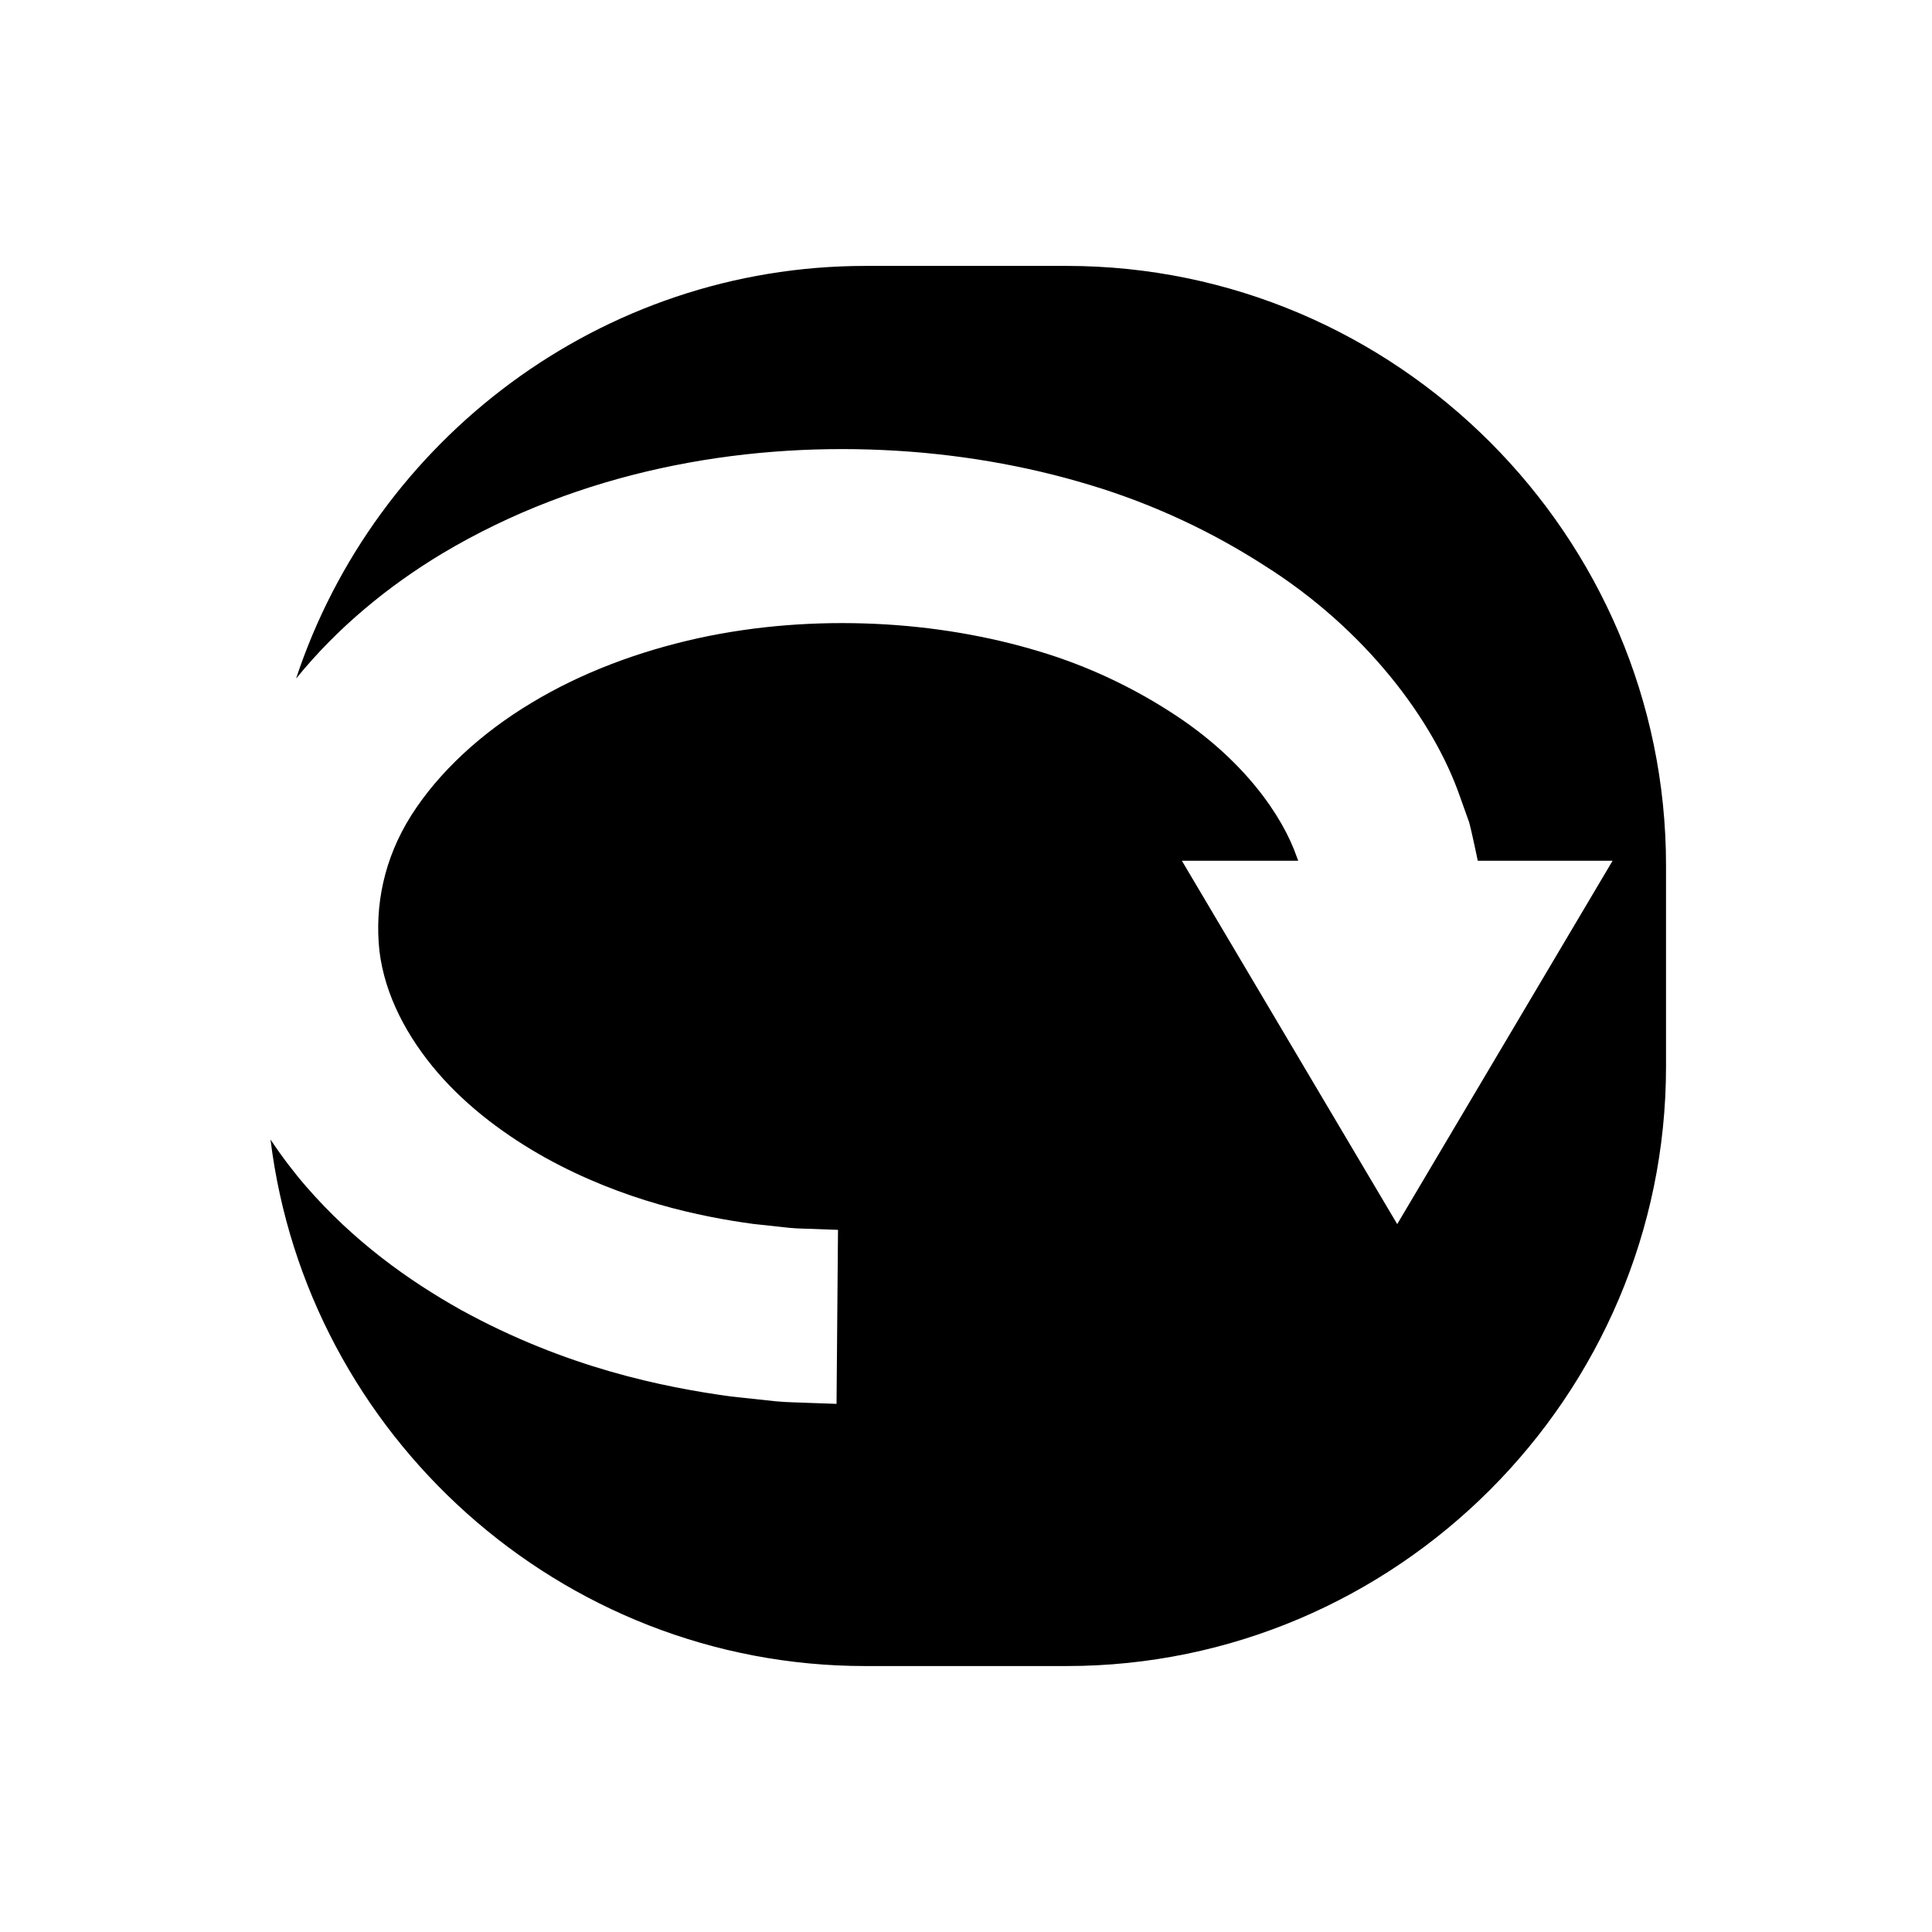
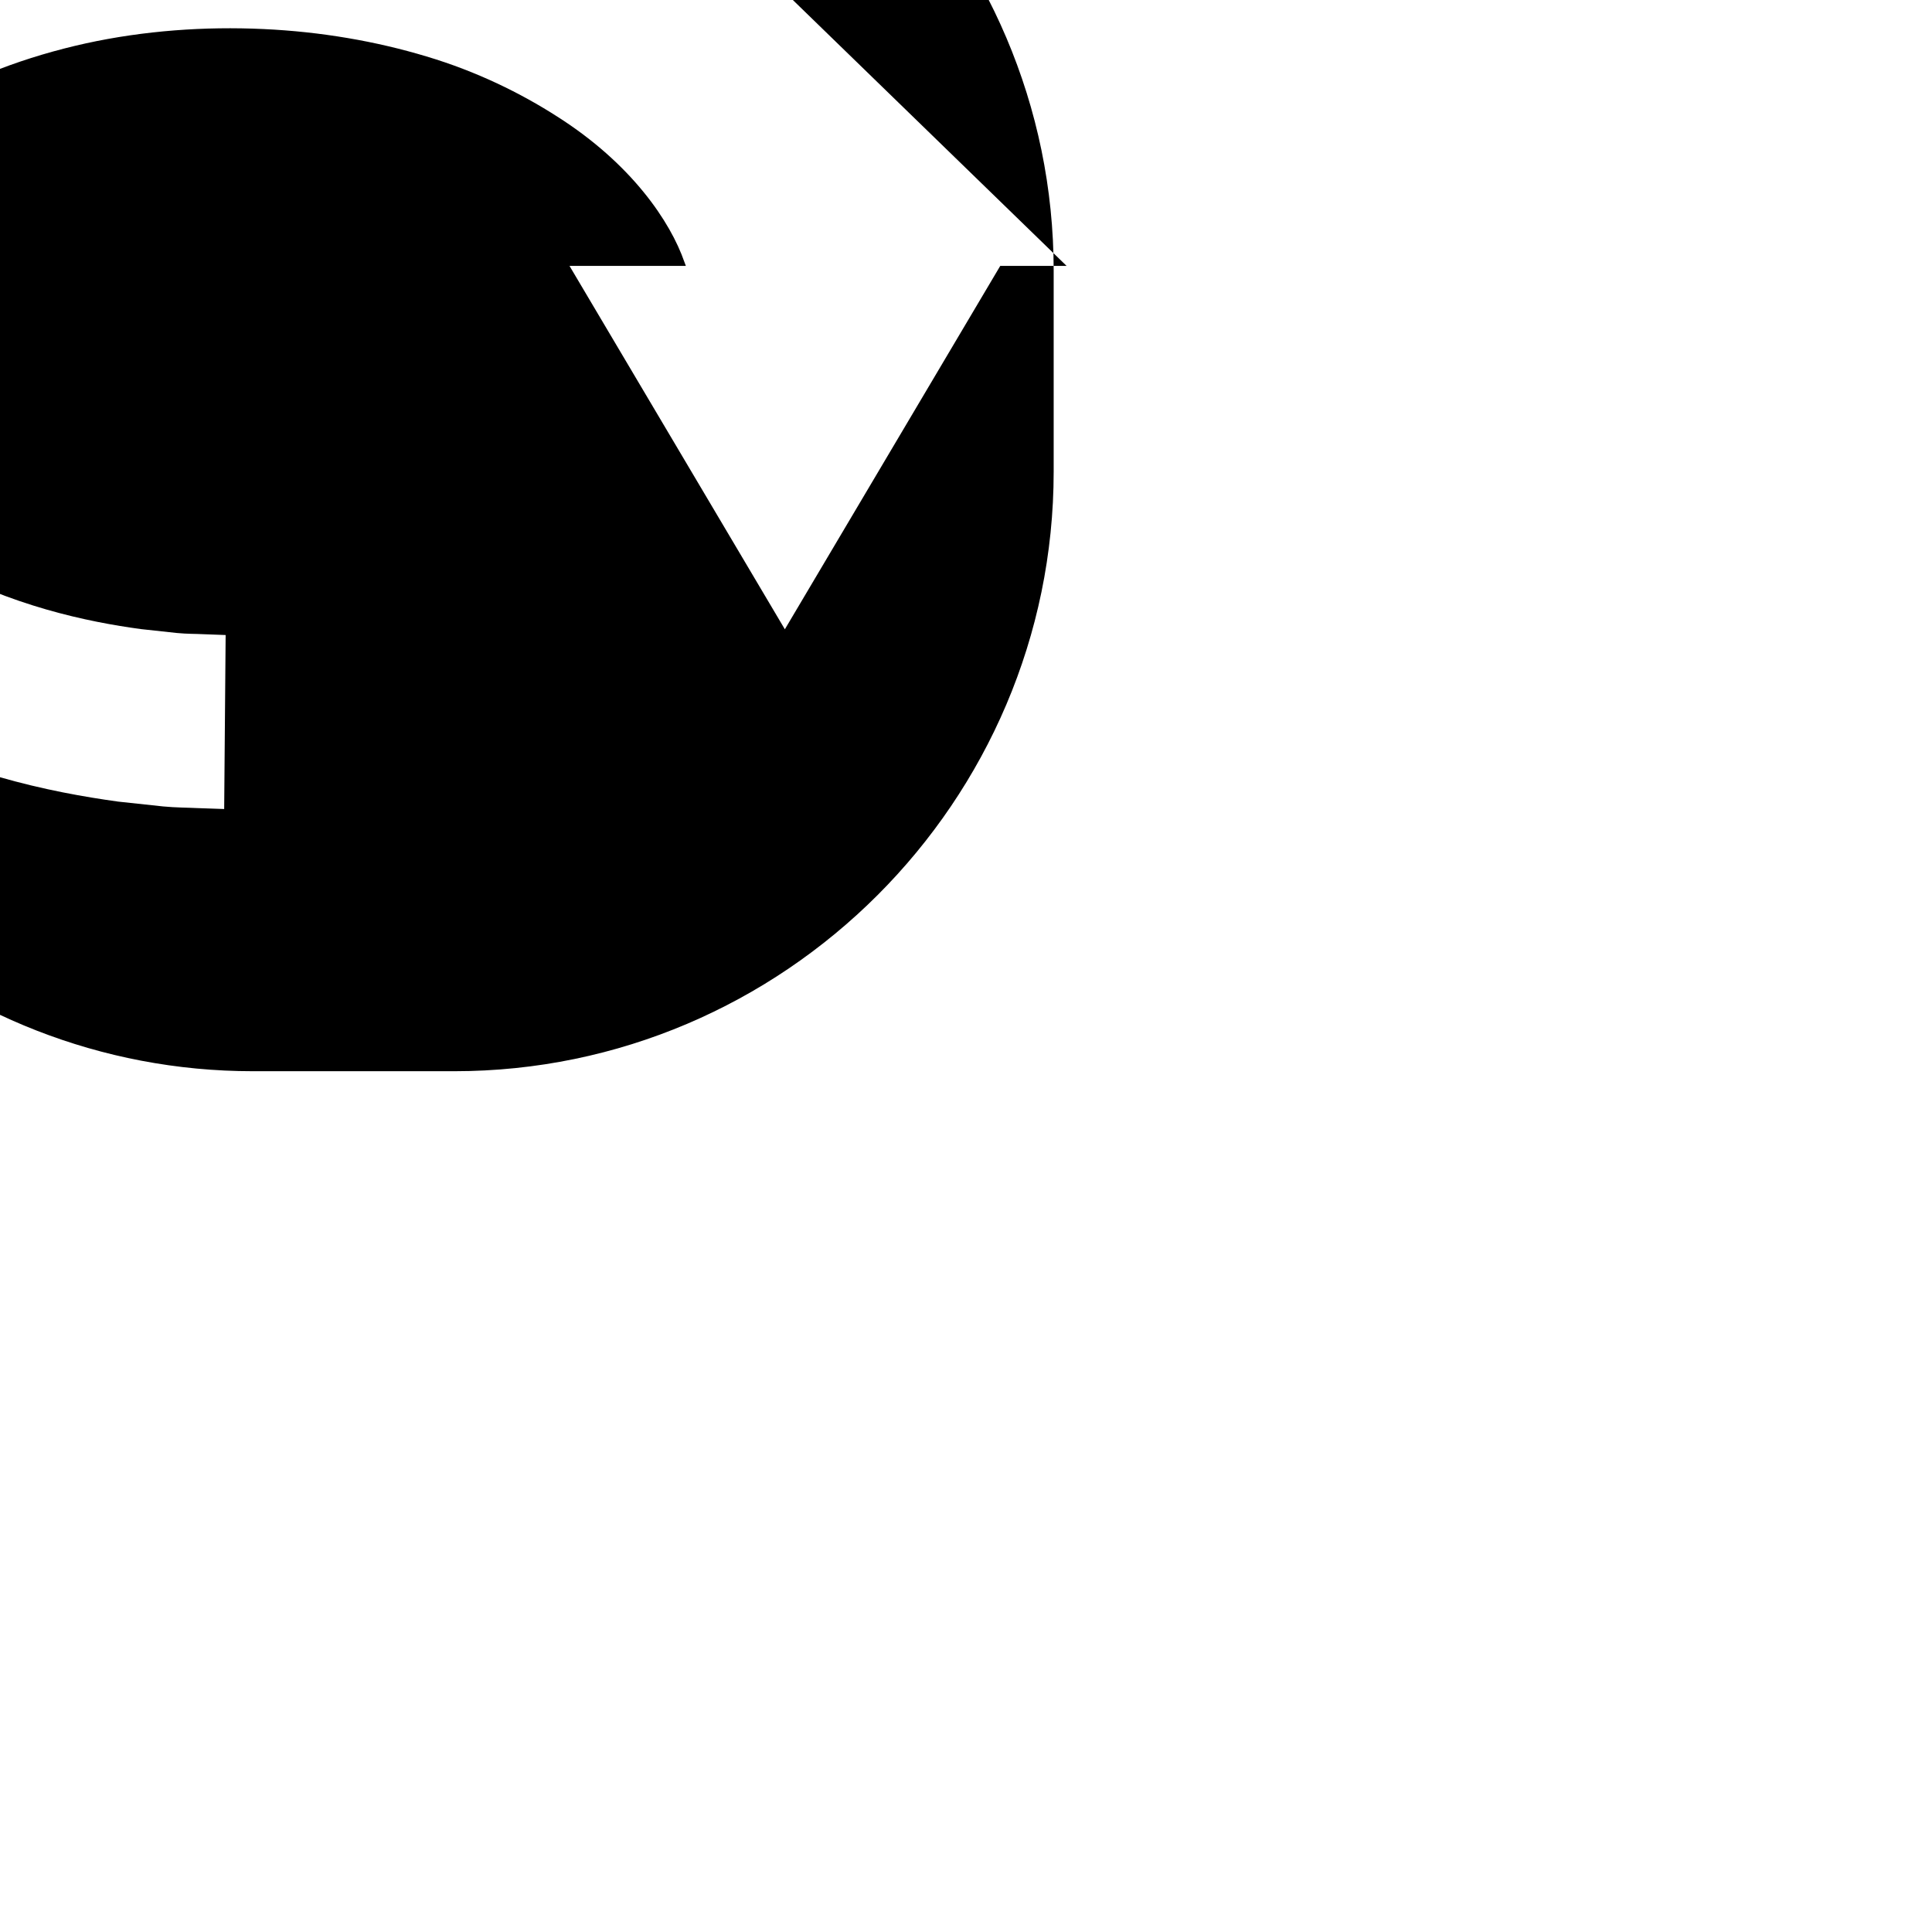
<svg xmlns="http://www.w3.org/2000/svg" fill="#000000" width="800px" height="800px" version="1.1" viewBox="144 144 512 512">
-   <path d="m426.66 214.47h-53.316c-70.102 0-129.94 46.035-150.88 109.36 11.016-13.562 24.438-24.543 38.684-33.117 36.785-21.965 78.773-29.203 116.93-27.449 19.18 0.875 37.676 4.074 54.758 9.254 17.102 5.137 32.672 12.613 46.18 21.312 27.25 17.148 44.988 41.441 51.836 61.125 0.875 2.453 1.703 4.769 2.484 6.953 0.598 2.254 1.035 4.414 1.484 6.41 0.277 1.344 0.547 2.59 0.805 3.789h35.73l-57.078 96.297-57.07-96.301h30.836c-0.133-0.352-0.25-0.664-0.387-1.027-3.684-10.645-13.965-26.008-33.688-38.539-9.723-6.242-21.387-11.98-34.68-15.945-13.258-4-27.922-6.562-43.281-7.262-15.355-0.707-31.383 0.387-47.004 3.805-15.59 3.434-30.871 9.094-44.18 17.148-13.309 7.984-24.574 18.359-31.859 29.844-7.273 11.52-9.684 23.984-8.414 35.848 1.418 11.84 7.418 22.938 15.453 32.289 8.098 9.375 18.289 16.828 28.488 22.527 20.656 11.434 41.09 15.664 55.129 17.562 3.555 0.387 6.734 0.73 9.496 1.031 2.766 0.273 5.152 0.215 7.07 0.324 3.844 0.141 5.894 0.219 5.894 0.219l-0.387 46.109s-2.559-0.086-7.352-0.254c-2.394-0.129-5.356-0.102-8.828-0.43-3.469-0.371-7.457-0.801-11.922-1.281-17.727-2.457-43.449-7.539-71.457-22.945-13.871-7.777-28.359-18.109-41.043-32.734-3.285-3.801-6.449-7.961-9.402-12.41 9.617 78.344 76.809 139.54 157.64 139.54h53.316c87.375 0 158.87-71.492 158.87-158.87v-53.312c0.012-87.379-71.48-158.87-158.86-158.87z" />
+   <path d="m426.66 214.47h-53.316h35.73l-57.078 96.297-57.07-96.301h30.836c-0.133-0.352-0.25-0.664-0.387-1.027-3.684-10.645-13.965-26.008-33.688-38.539-9.723-6.242-21.387-11.98-34.68-15.945-13.258-4-27.922-6.562-43.281-7.262-15.355-0.707-31.383 0.387-47.004 3.805-15.59 3.434-30.871 9.094-44.18 17.148-13.309 7.984-24.574 18.359-31.859 29.844-7.273 11.52-9.684 23.984-8.414 35.848 1.418 11.84 7.418 22.938 15.453 32.289 8.098 9.375 18.289 16.828 28.488 22.527 20.656 11.434 41.09 15.664 55.129 17.562 3.555 0.387 6.734 0.73 9.496 1.031 2.766 0.273 5.152 0.215 7.07 0.324 3.844 0.141 5.894 0.219 5.894 0.219l-0.387 46.109s-2.559-0.086-7.352-0.254c-2.394-0.129-5.356-0.102-8.828-0.43-3.469-0.371-7.457-0.801-11.922-1.281-17.727-2.457-43.449-7.539-71.457-22.945-13.871-7.777-28.359-18.109-41.043-32.734-3.285-3.801-6.449-7.961-9.402-12.41 9.617 78.344 76.809 139.54 157.64 139.54h53.316c87.375 0 158.87-71.492 158.87-158.87v-53.312c0.012-87.379-71.48-158.87-158.86-158.87z" />
</svg>